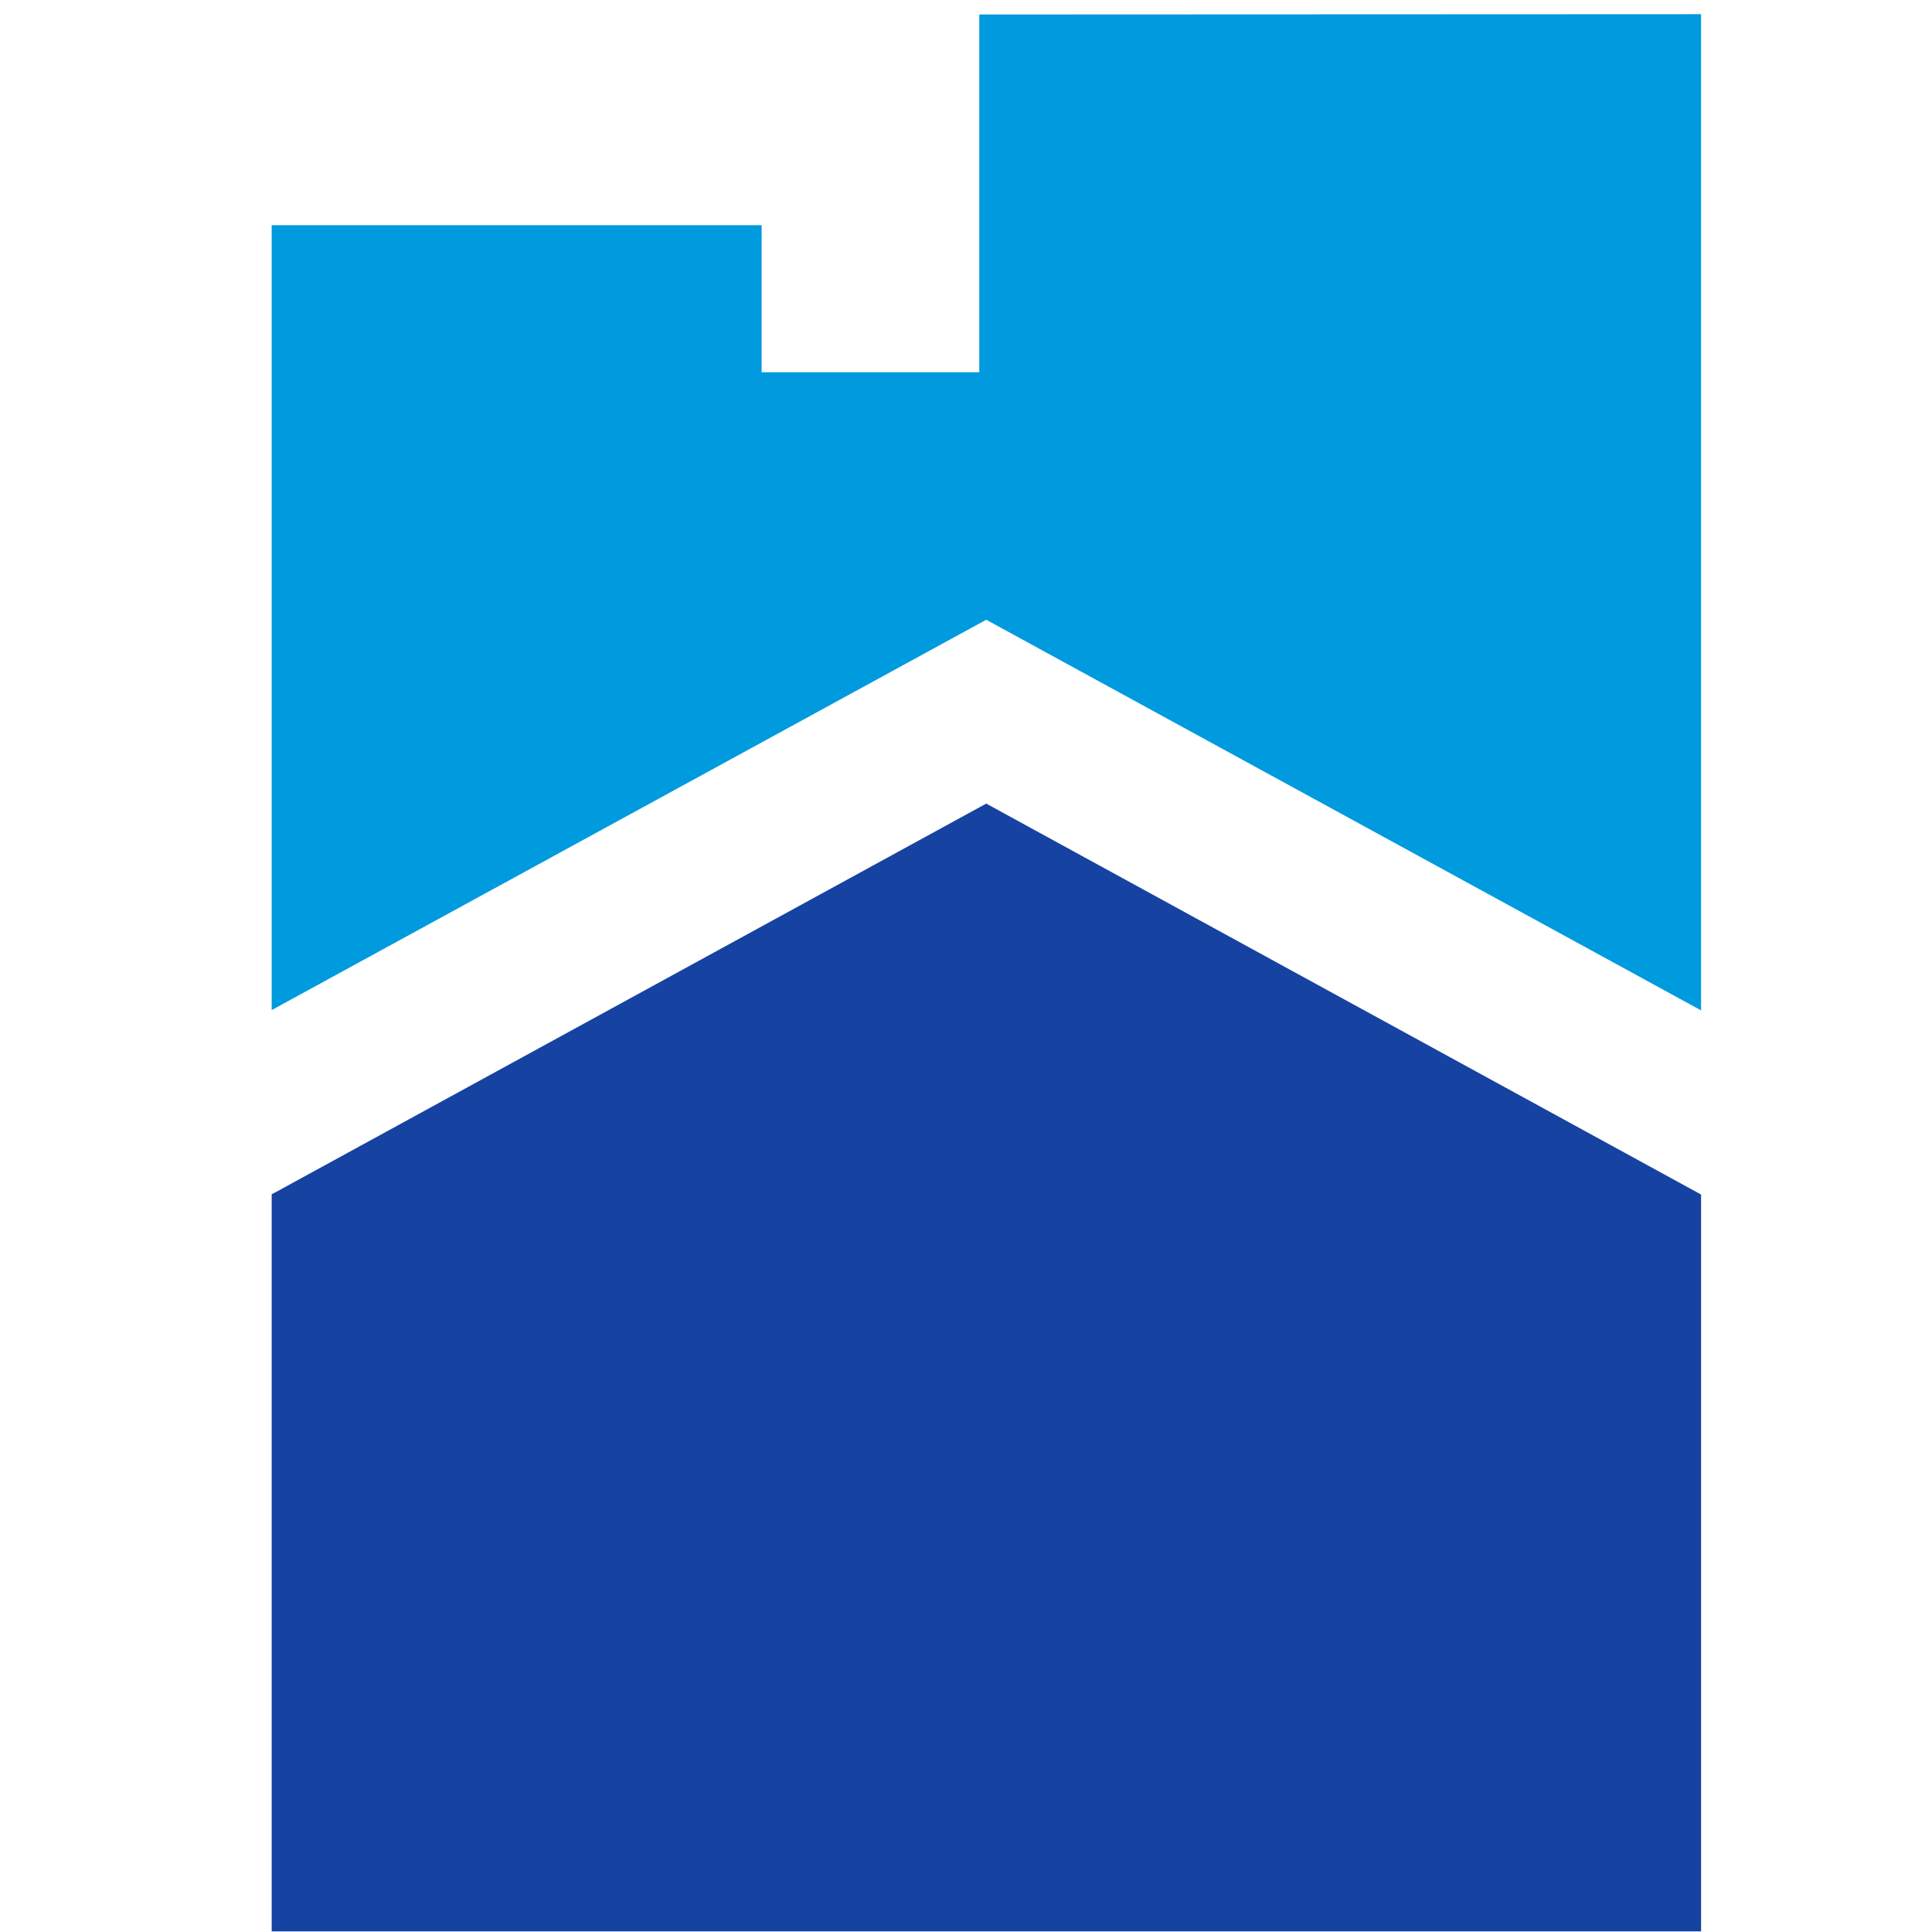
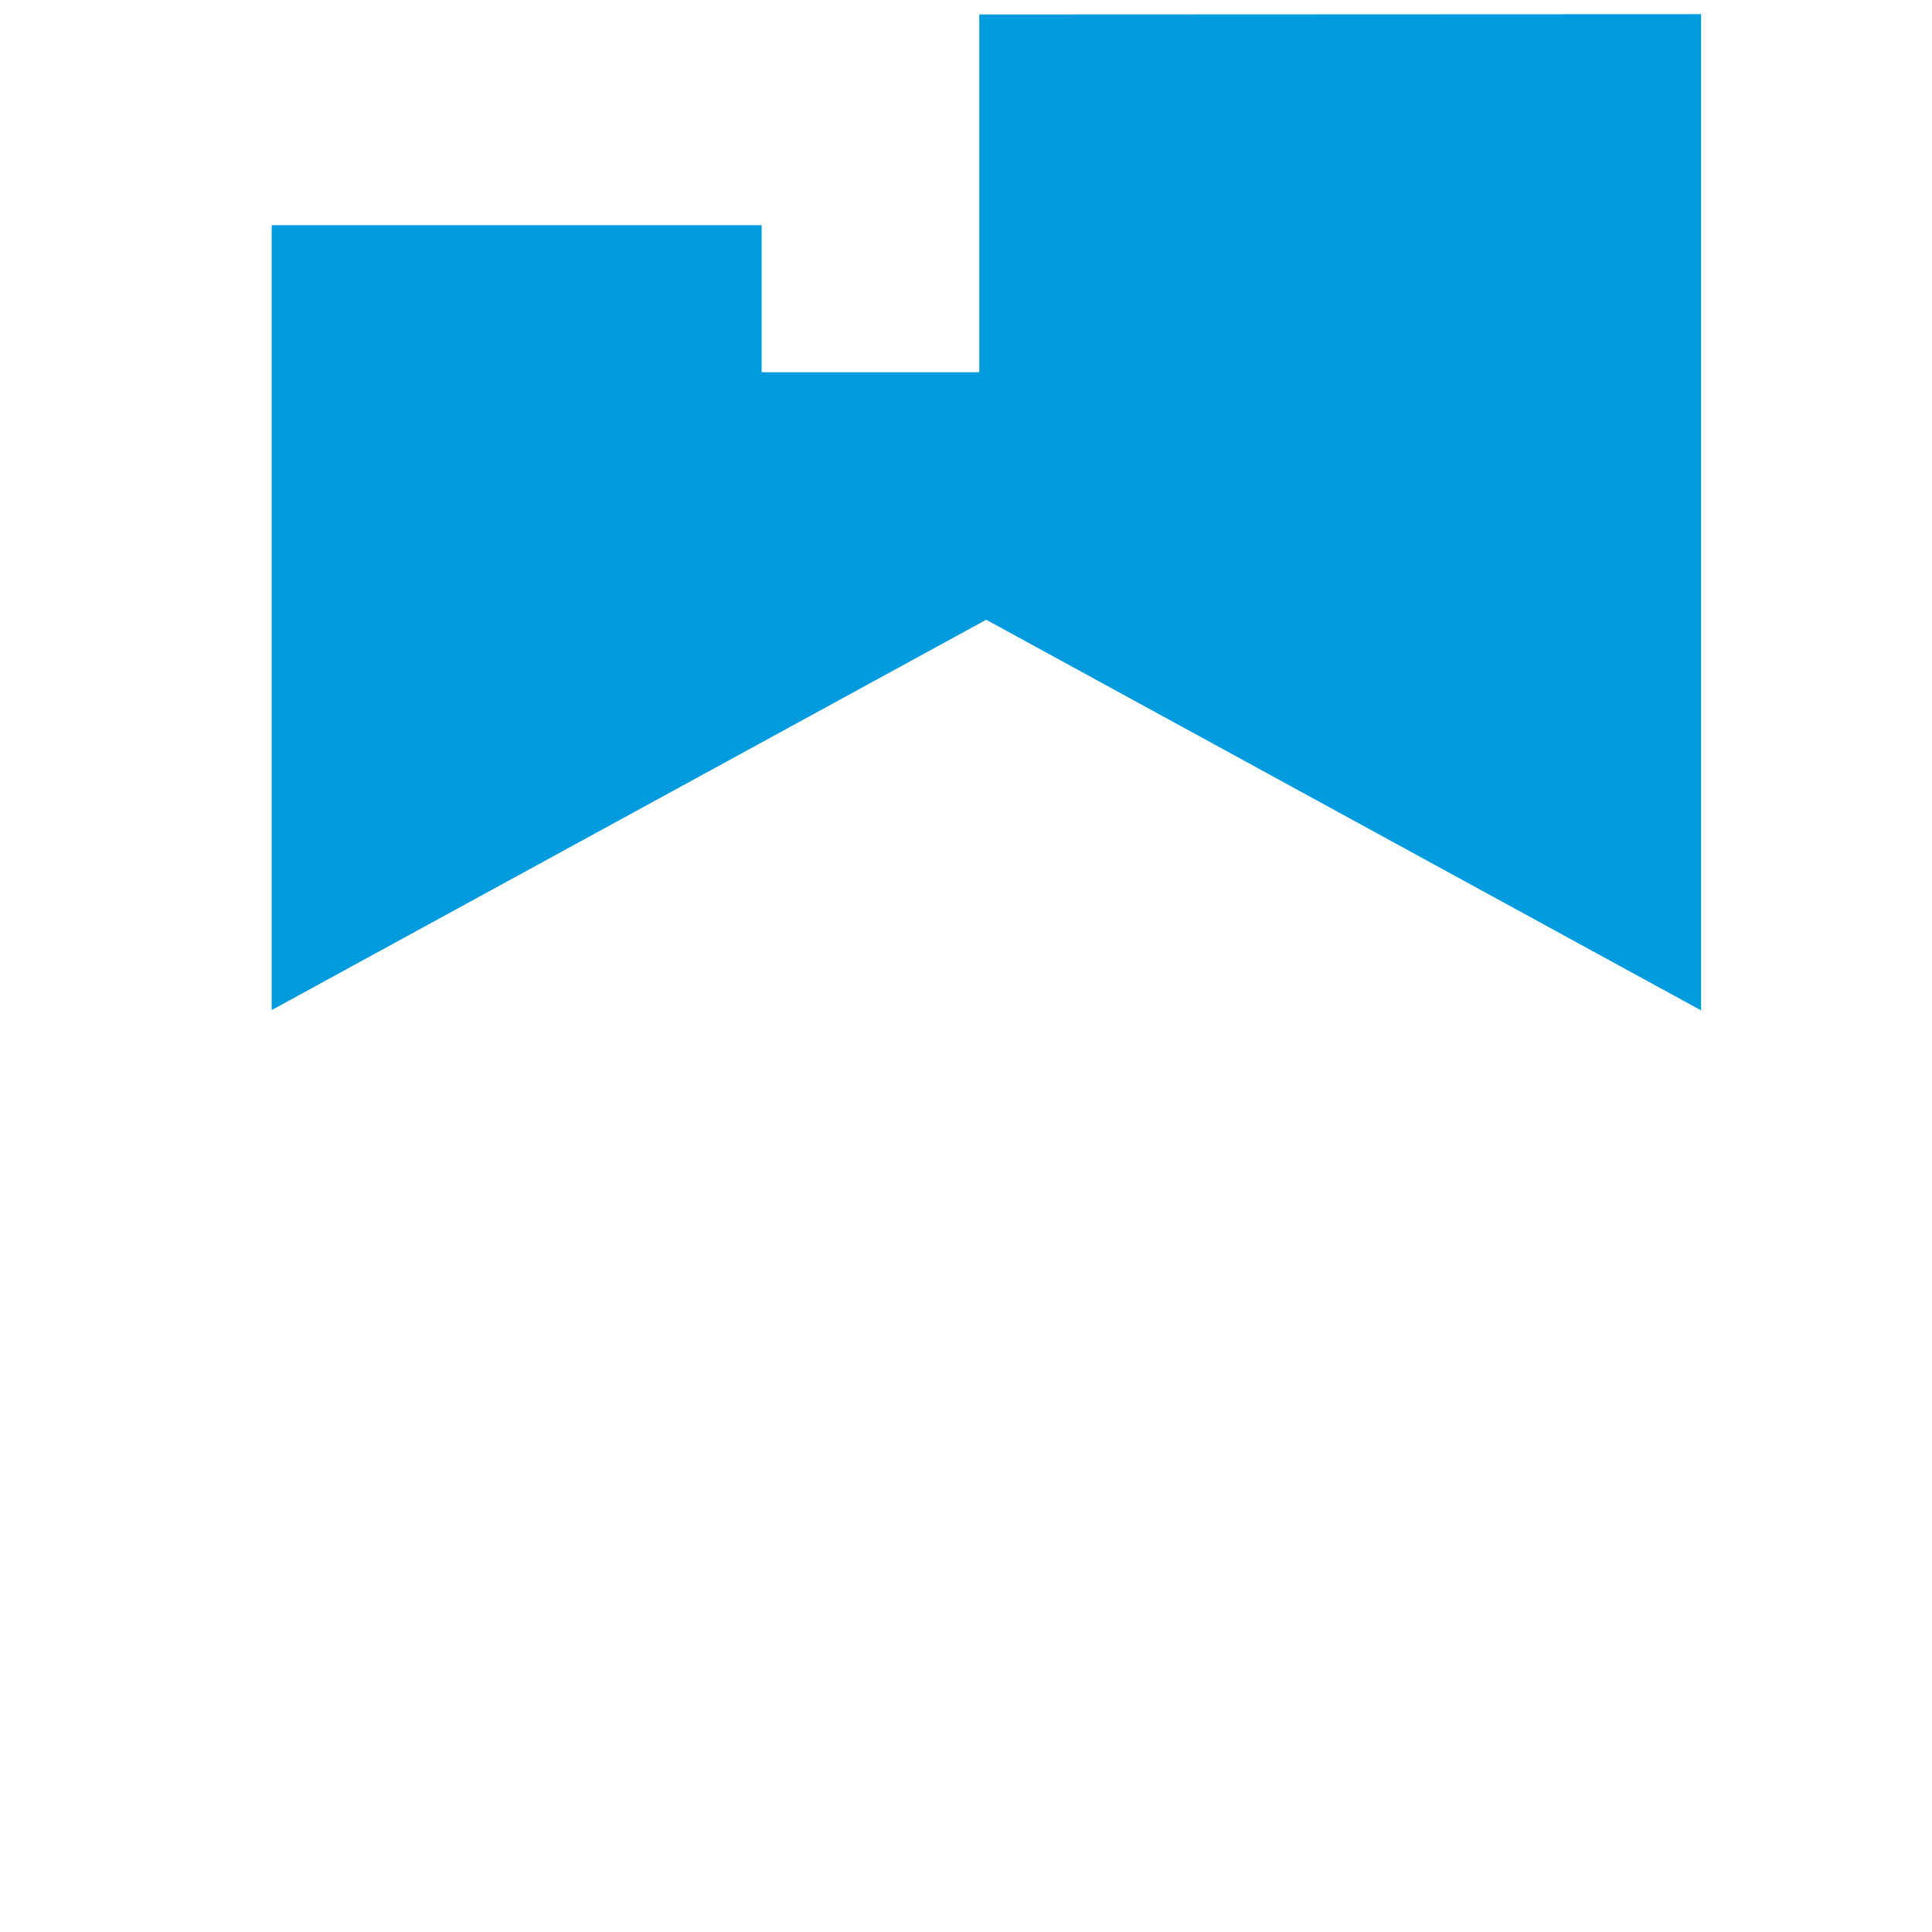
<svg xmlns="http://www.w3.org/2000/svg" viewBox="0 0 64 64">
  <g fill="none" fill-rule="evenodd">
-     <path fill="#1642A2" d="M9.21 39.45l-.21.11V63.98h47.35V39.57l-.22-.12-23.46-12.83z" />
    <path fill="#009ADE" d="M32.44.48v11.85h-7.21V7.46H9v26l23.67-12.93 23.68 12.94v-33z" />
  </g>
</svg>